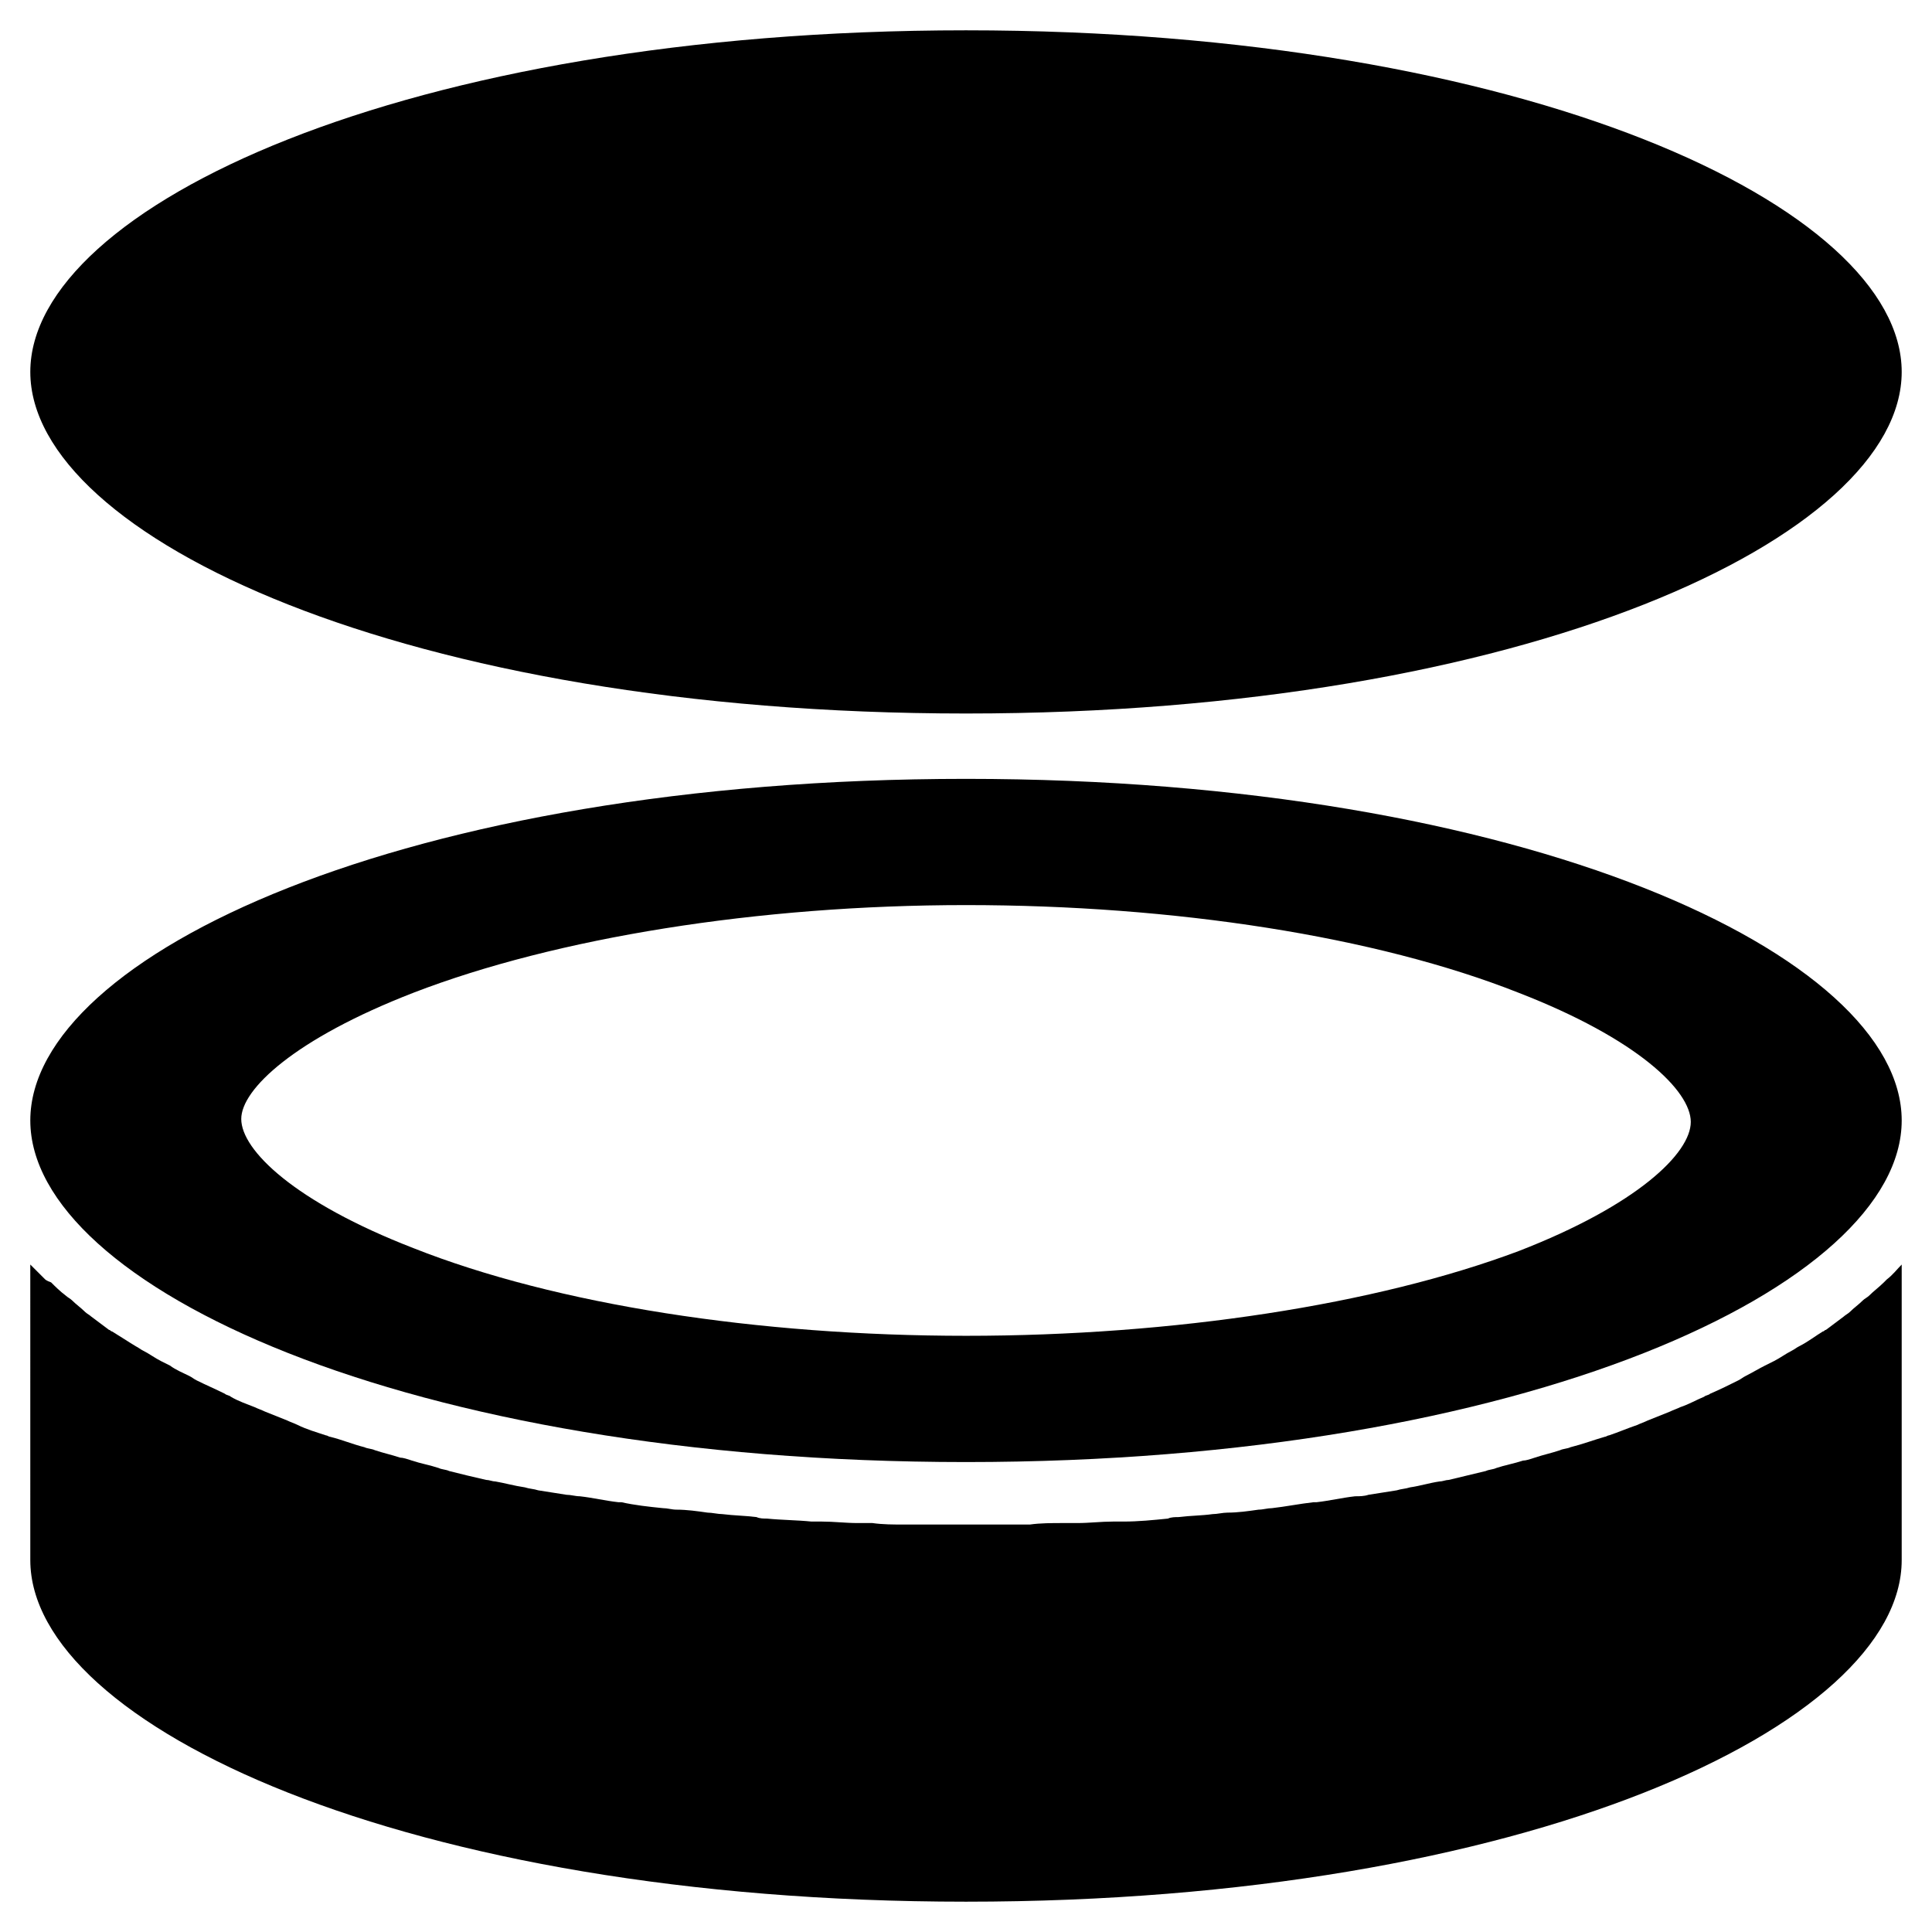
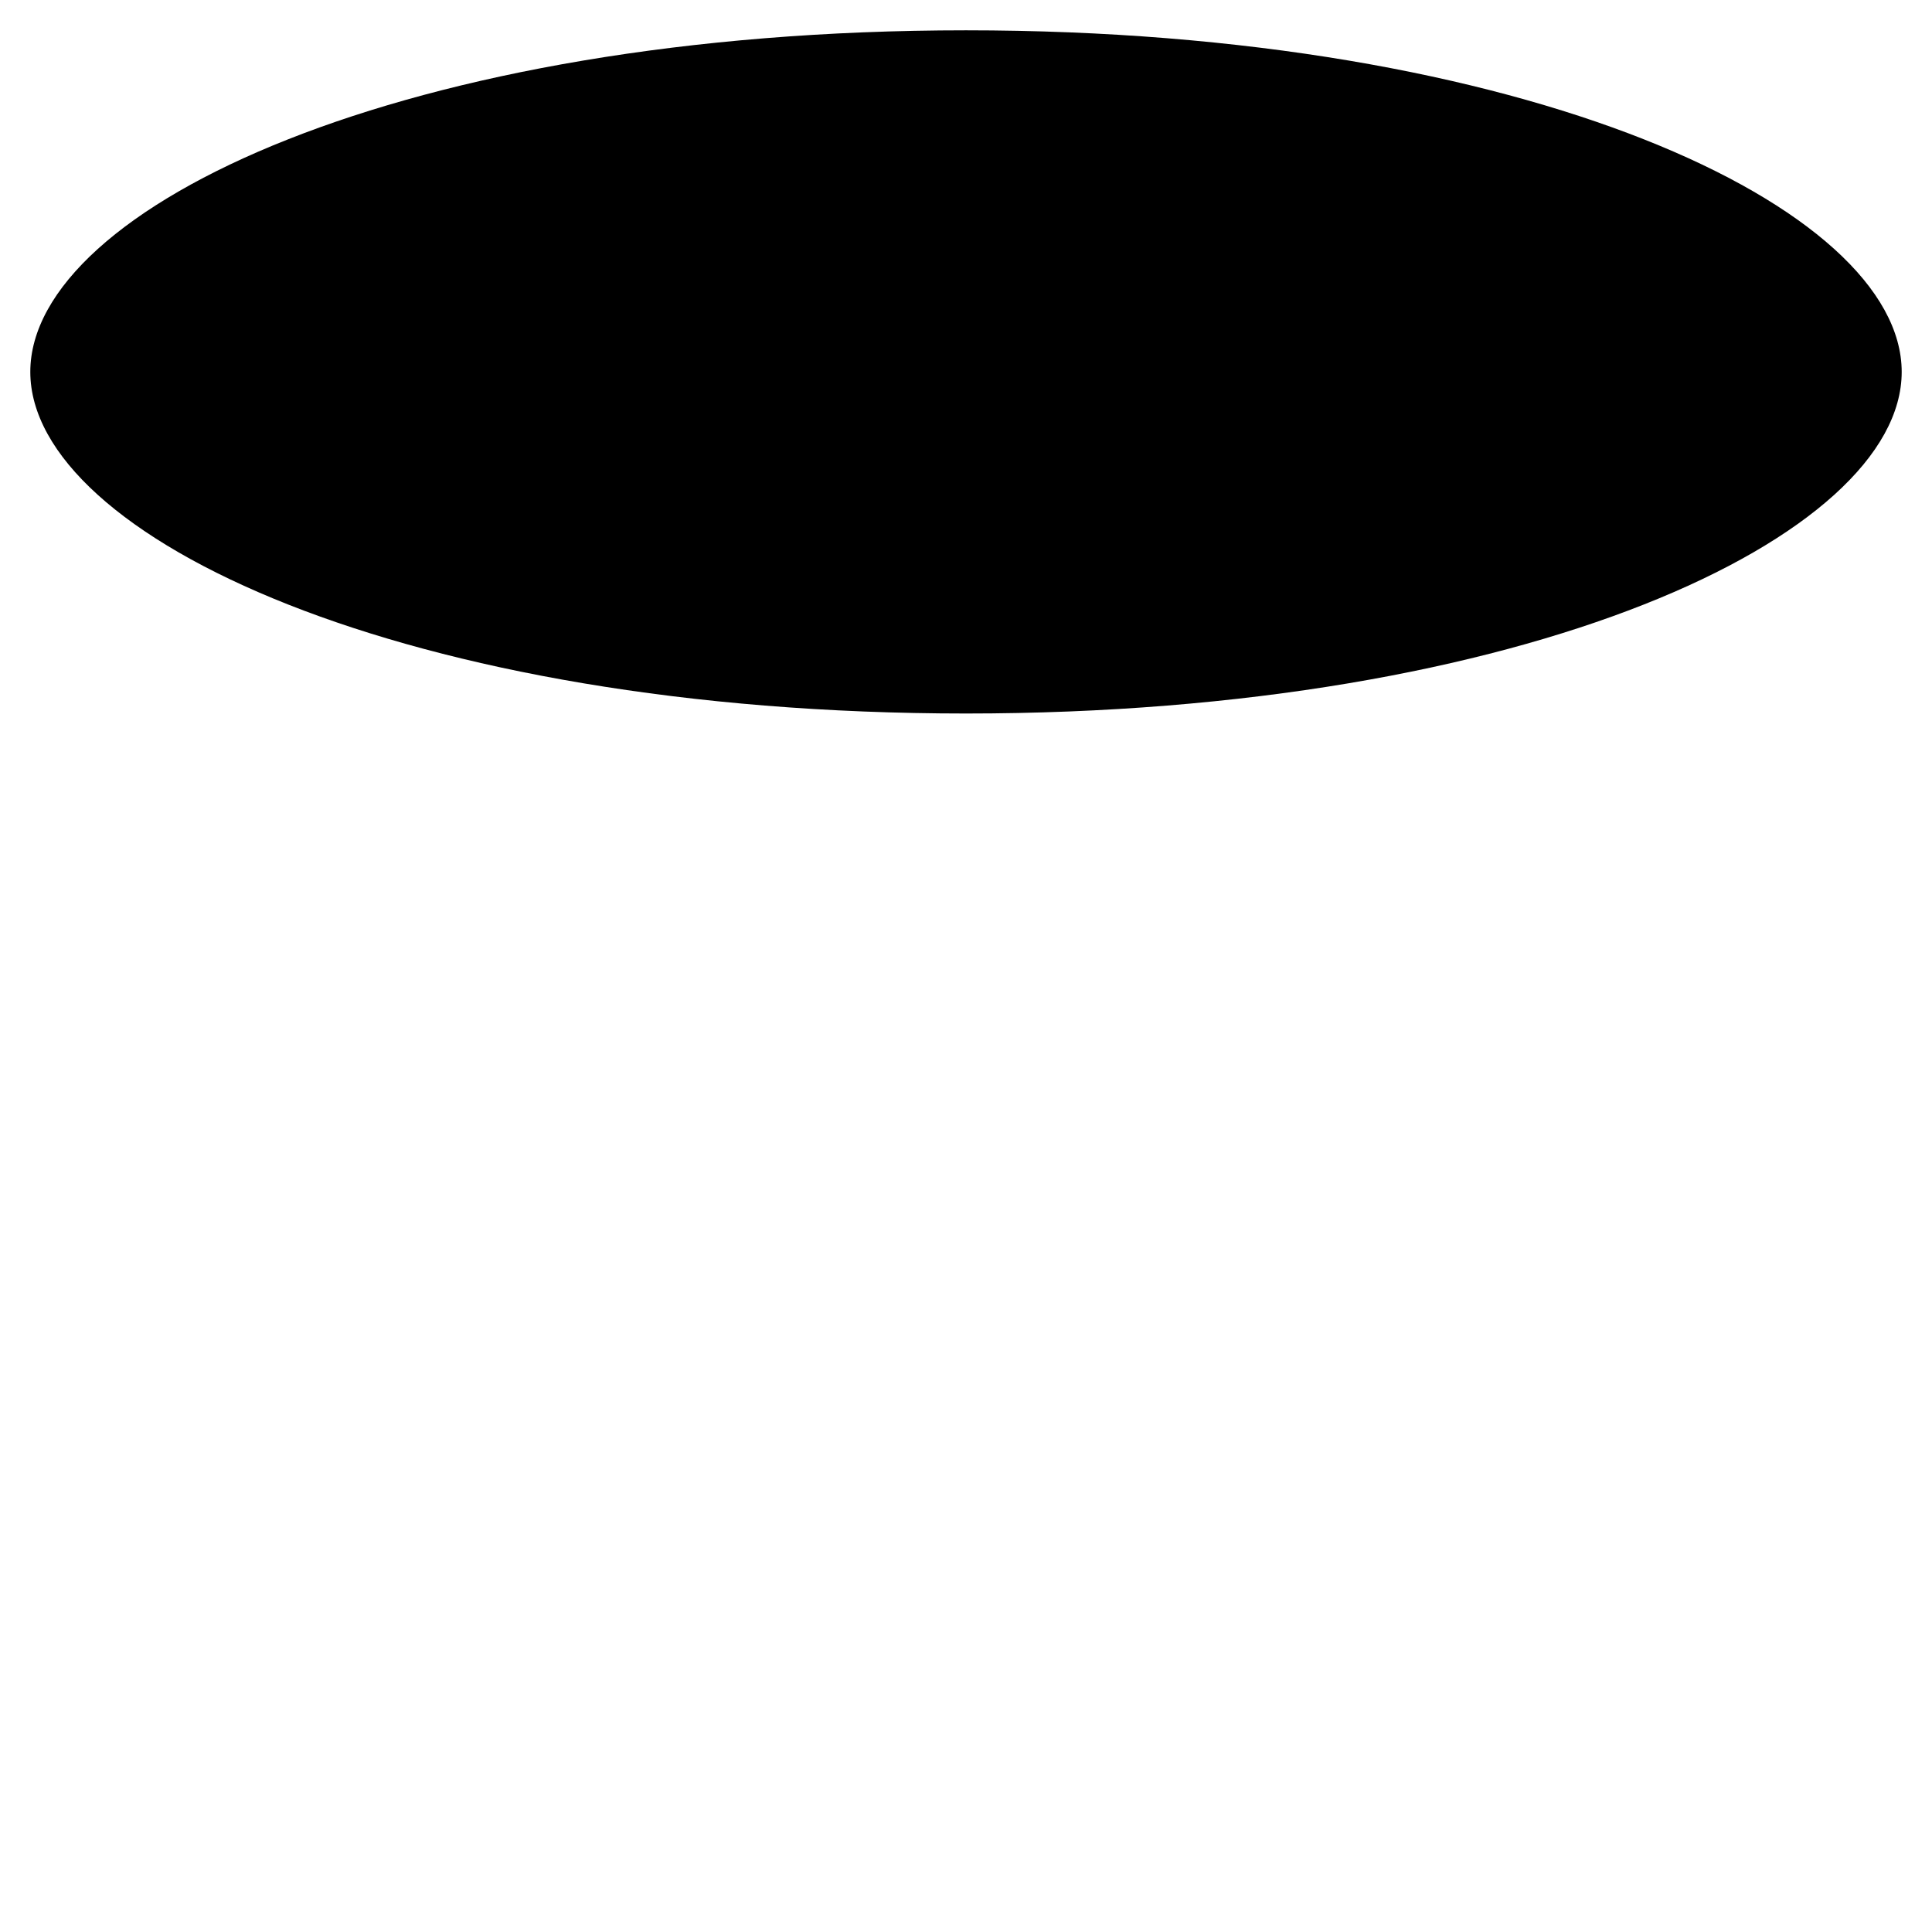
<svg xmlns="http://www.w3.org/2000/svg" fill="#000000" width="800px" height="800px" version="1.1" viewBox="144 144 512 512">
  <g>
-     <path d="m400 531.46c148.39 0 247.97-46.84 247.97-90.527 0-43.691-99.582-90.527-247.97-90.527-148.39 0-247.97 46.836-247.97 90.527 0 43.688 99.578 90.527 247.97 90.527zm-146.42-124.38c37.785-14.562 91.316-23.223 146.42-23.223 55.105 0 108.63 8.266 146.42 23.223 31.488 12.203 45.656 25.977 45.656 34.242s-14.168 22.043-45.656 34.242c-37.781 14.172-91.312 22.438-146.41 22.438-55.105 0-108.63-8.266-146.42-23.223-31.488-12.203-45.656-25.977-45.656-34.242-0.004-7.871 14.164-21.254 45.652-33.457z" />
    <path d="m152.03 242.56c0 43.691 99.582 90.527 247.97 90.527s247.97-46.84 247.97-90.527c0-43.691-99.582-90.527-247.97-90.527-148.39 0-247.97 46.836-247.97 90.527z" />
-     <path d="m647.97 557.44v-78.324c-1.18 1.18-2.363 2.754-3.938 3.938-0.395 0.395-0.395 0.395-0.789 0.789-1.18 1.18-2.754 2.363-3.938 3.543-0.395 0.395-1.18 0.789-1.574 1.18-1.18 1.18-2.363 1.969-3.543 3.148-0.395 0.395-1.18 0.789-1.574 1.18-1.574 1.18-3.148 2.363-4.723 3.543-0.395 0-0.395 0.395-0.789 0.395-1.969 1.18-3.938 2.754-6.297 3.938-0.789 0.395-1.18 0.789-1.969 1.18-1.574 0.789-3.148 1.969-4.723 2.754-0.789 0.395-1.574 0.789-2.363 1.18-1.574 0.789-3.543 1.969-5.117 2.754-0.789 0.395-1.18 0.789-1.969 1.18-2.363 1.18-4.723 2.363-7.477 3.543-0.395 0.395-1.18 0.395-1.574 0.789-1.969 0.789-3.938 1.969-6.297 2.754-0.789 0.395-1.969 0.789-2.754 1.18-1.969 0.789-3.938 1.574-5.902 2.363-0.789 0.395-1.969 0.789-2.754 1.18-2.363 0.789-5.117 1.969-7.477 2.754-0.395 0-0.789 0.395-1.18 0.395-2.754 0.789-5.902 1.969-9.055 2.754-0.789 0.395-1.969 0.395-2.754 0.789-2.363 0.789-4.328 1.18-6.691 1.969-1.18 0.395-2.363 0.789-3.148 0.789-2.363 0.789-4.723 1.18-7.086 1.969-0.789 0.395-1.969 0.395-2.754 0.789-3.148 0.789-6.691 1.574-9.84 2.363-0.789 0-1.574 0.395-2.363 0.395-2.754 0.395-5.117 1.18-7.871 1.574-1.18 0.395-2.363 0.395-3.543 0.789-2.363 0.395-5.117 0.789-7.477 1.18-1.18 0.395-2.363 0.395-3.543 0.395-3.543 0.395-6.691 1.18-10.234 1.574h-0.789c-3.543 0.395-7.477 1.18-11.02 1.574-1.18 0-2.363 0.395-3.543 0.395-2.754 0.395-5.512 0.789-8.266 0.789-1.18 0-2.754 0.395-3.938 0.395-2.754 0.395-5.902 0.395-9.055 0.789-0.789 0-1.969 0-2.754 0.395-3.938 0.395-7.871 0.789-11.809 0.789h-2.754c-3.148 0-6.297 0.395-9.445 0.395h-3.938c-2.754 0-5.902 0-8.66 0.395h-3.938-12.594-12.594-3.938c-3.148 0-5.902 0-8.66-0.395h-3.938c-3.148 0-6.297-0.395-9.445-0.395h-2.754c-3.938-0.395-7.871-0.395-11.809-0.789-0.789 0-1.969 0-2.754-0.395-3.148-0.395-5.902-0.395-9.055-0.789-1.18 0-2.754-0.395-3.938-0.395-2.754-0.395-5.512-0.789-8.266-0.789-1.18 0-2.363-0.395-3.543-0.395-3.938-0.395-7.477-0.789-11.02-1.574h-0.789c-3.543-0.395-6.691-1.18-10.234-1.574-1.18 0-2.363-0.395-3.543-0.395-2.363-0.395-5.117-0.789-7.477-1.18-1.18-0.395-2.363-0.395-3.543-0.789-2.754-0.395-5.512-1.18-7.871-1.574-0.789 0-1.574-0.395-2.363-0.395-3.543-0.789-6.691-1.574-9.84-2.363-0.789-0.395-1.969-0.395-2.754-0.789-2.363-0.789-4.723-1.18-7.086-1.969-1.18-0.395-2.363-0.789-3.148-0.789-2.363-0.789-4.328-1.18-6.691-1.969-0.789-0.395-1.969-0.395-2.754-0.789-3.148-0.789-5.902-1.969-9.055-2.754-0.395 0-0.789-0.395-1.18-0.395-2.363-0.789-5.117-1.574-7.477-2.754-0.789-0.395-1.969-0.789-2.754-1.18-1.969-0.789-3.938-1.574-5.902-2.363-0.789-0.395-1.969-0.789-2.754-1.18-1.969-0.789-4.328-1.574-6.297-2.754-0.395-0.395-1.18-0.395-1.574-0.789-2.363-1.18-5.117-2.363-7.477-3.543-0.789-0.395-1.18-0.789-1.969-1.18-1.574-0.789-3.543-1.574-5.117-2.754-0.789-0.395-1.574-0.789-2.363-1.18-1.574-0.789-3.148-1.969-4.723-2.754-0.789-0.395-1.18-0.789-1.969-1.18-1.969-1.18-4.328-2.754-6.297-3.938-0.395 0-0.395-0.395-0.789-0.395-1.574-1.18-3.148-2.363-4.723-3.543-0.395-0.395-1.18-0.789-1.574-1.18-1.18-1.18-2.363-1.969-3.543-3.148-0.395-0.395-1.18-0.789-1.574-1.18-1.574-1.18-2.754-2.363-3.938-3.543-1.18-0.398-1.574-0.793-1.574-0.793-1.18-1.18-2.754-2.754-3.938-3.938l0.004 78.328c0 43.691 99.582 90.527 247.97 90.527 148.39 0.004 247.97-46.836 247.97-90.527z" />
  </g>
</svg>